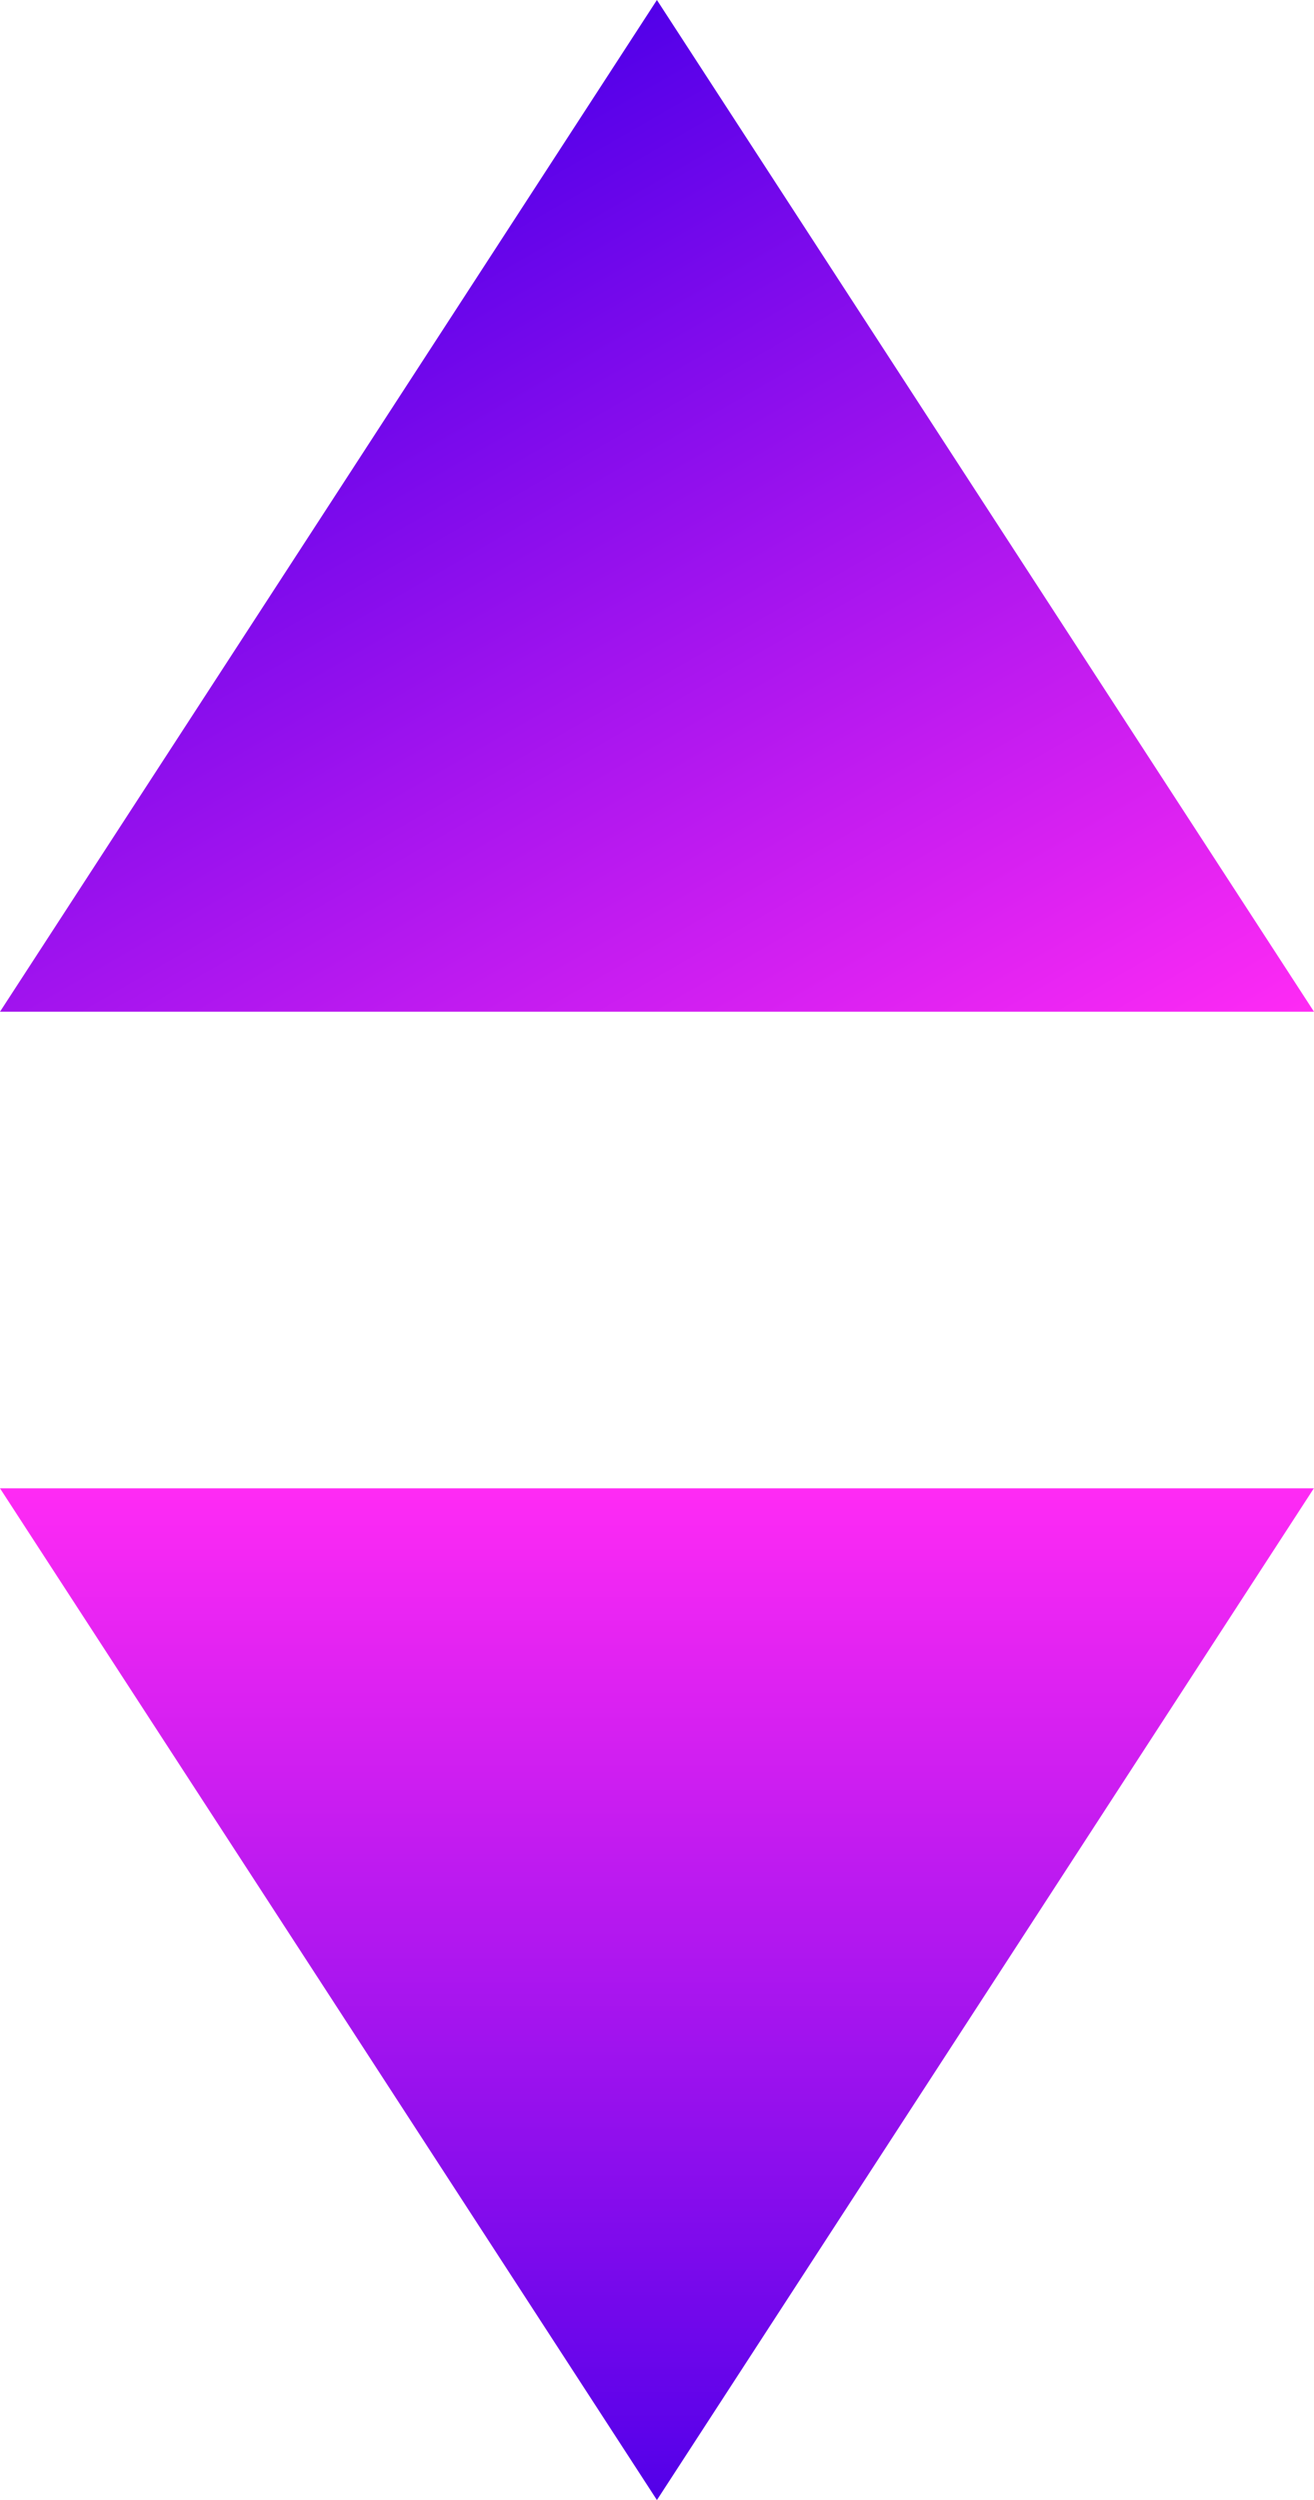
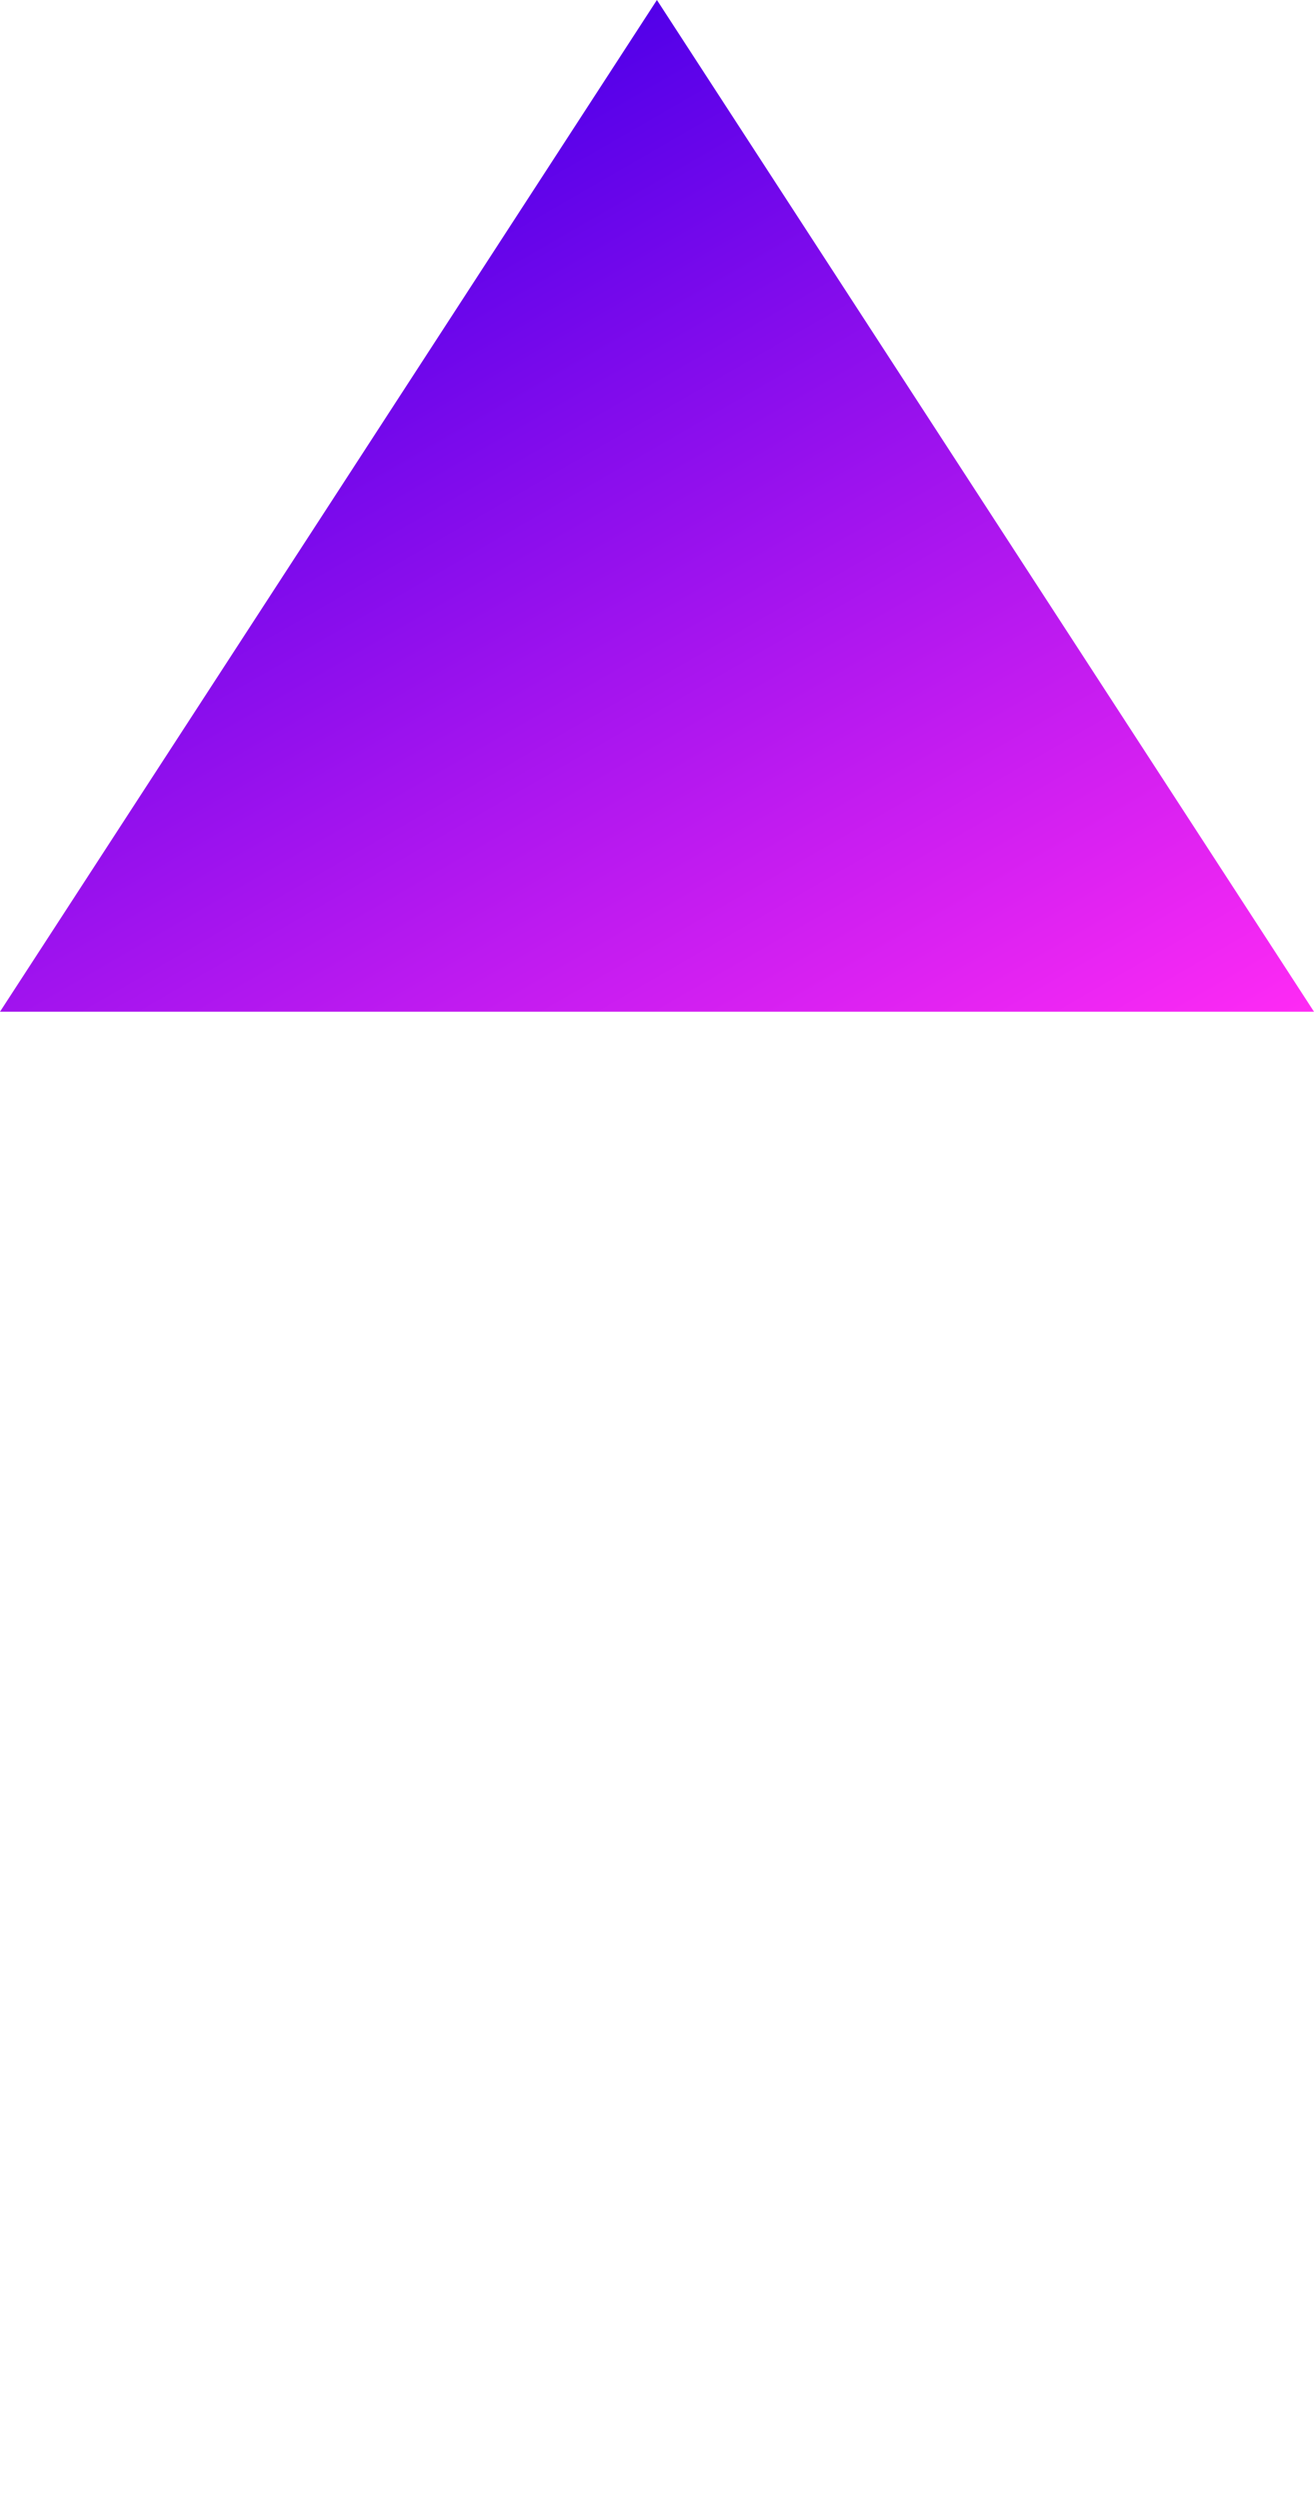
<svg xmlns="http://www.w3.org/2000/svg" xmlns:xlink="http://www.w3.org/1999/xlink" width="82.75" height="157.36">
  <defs>
    <linearGradient id="prefix__a" x1="267.06" y1="285.13" x2="319.39" y2="141.37" gradientUnits="userSpaceOnUse">
      <stop offset="0" stop-color="#5200e9" />
      <stop offset="1" stop-color="#ff2af4" />
    </linearGradient>
    <linearGradient id="prefix__b" x1="309.07" y1="141.96" x2="309.07" y2="78.28" xlink:href="#prefix__a" />
    <linearGradient id="prefix__c" x1="624.87" y1="94.2" x2="662.79" y2="159.87" xlink:href="#prefix__a" />
  </defs>
-   <path transform="translate(-267.7 15.4)" fill="url(#prefix__b)" d="M329.76 110.12l-20.69 31.84-20.68-31.84-20.69-31.84h82.74z" />
-   <path transform="translate(-611.07 -78.28)" fill="url(#prefix__c)" d="M611.07 141.96l20.69-31.84 20.68-31.84 20.69 31.84 20.69 31.84h-41.38z" />
+   <path transform="translate(-611.07 -78.28)" fill="url(#prefix__c)" d="M611.07 141.96l20.69-31.84 20.68-31.84 20.69 31.84 20.69 31.84h-41.38" />
</svg>